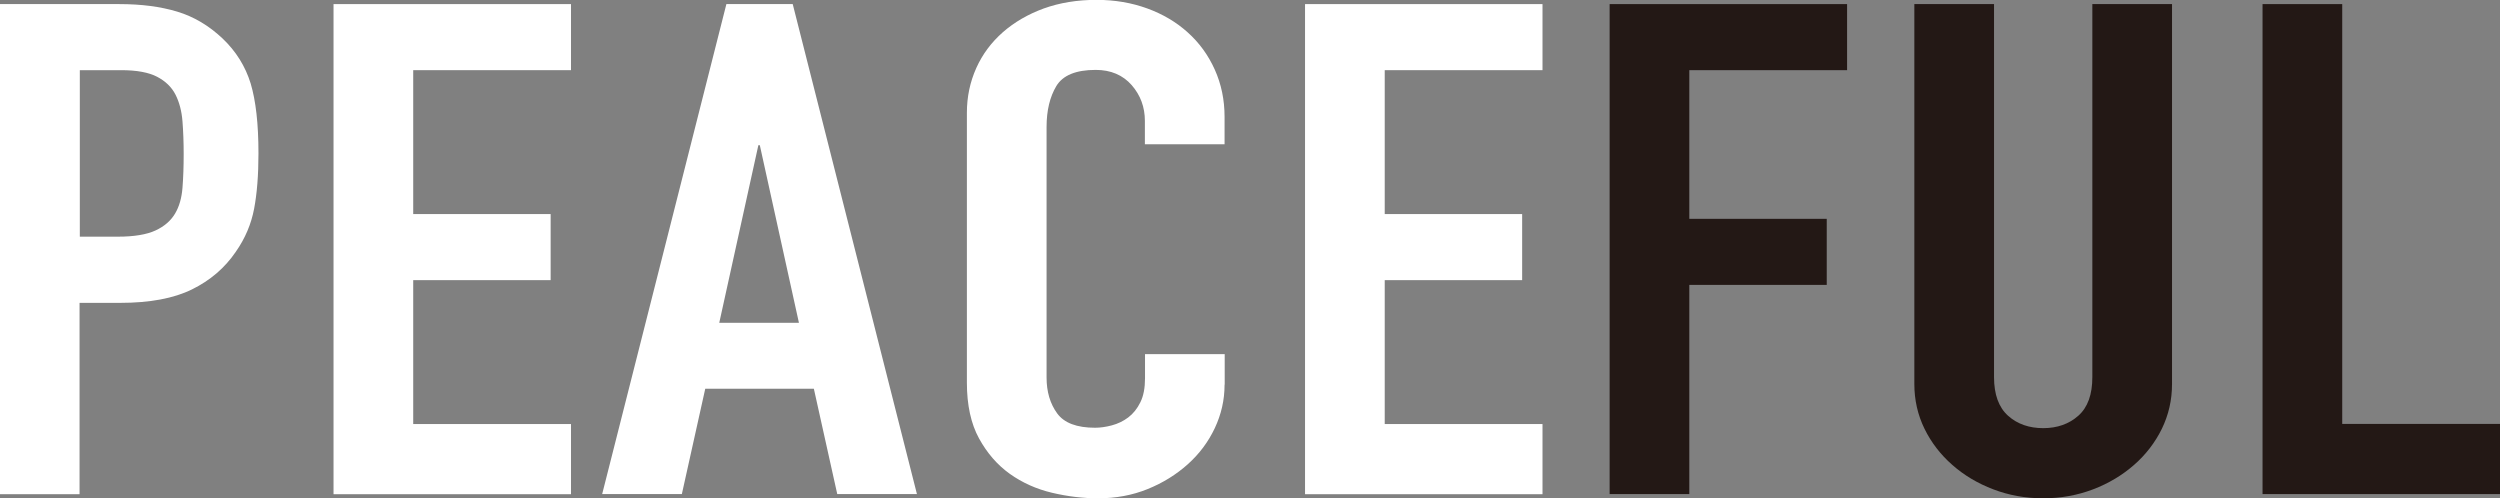
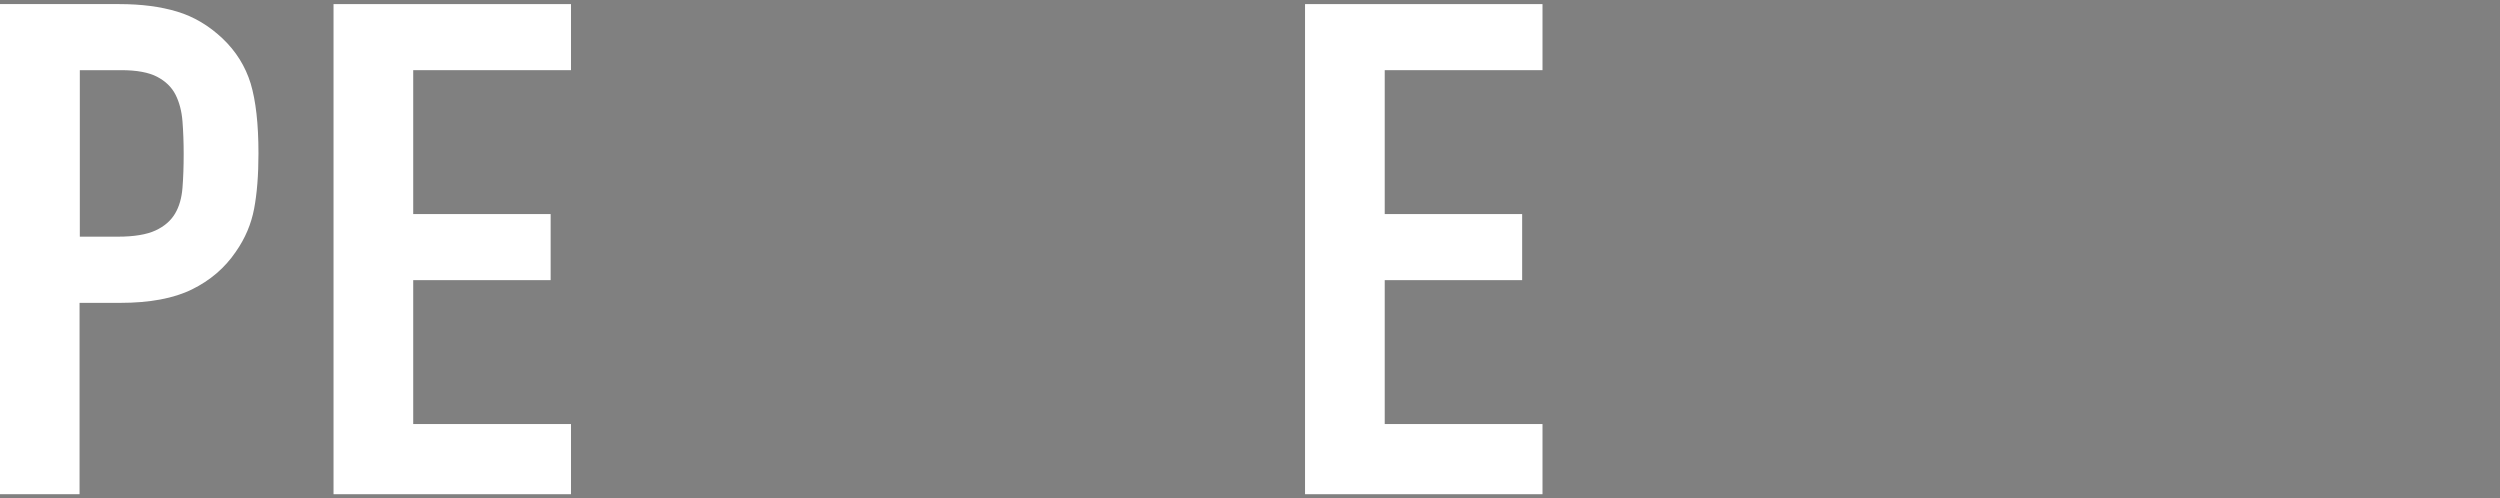
<svg xmlns="http://www.w3.org/2000/svg" id="_レイヤー_2" data-name="レイヤー 2" viewBox="0 0 189.19 37.71">
  <rect x="0" y="0" width="189.19" height="37.71" fill="#808080" stroke="none" />
  <defs>
    <style>
      .cls-1 {
        fill: #fff;
      }

      .cls-2 {
        fill: #231815;
      }
    </style>
  </defs>
  <g id="_文字" data-name="文字">
    <g>
      <path class="cls-1" d="m0,.31h9.04c1.66,0,3.11.19,4.37.57,1.26.38,2.4,1.06,3.43,2.03,1.02.97,1.73,2.11,2.13,3.41.39,1.3.59,3.06.59,5.29,0,1.63-.11,3.03-.33,4.19-.22,1.16-.68,2.25-1.39,3.26-.83,1.22-1.93,2.16-3.31,2.84-1.38.68-3.19,1.02-5.44,1.02h-3.07v14.48H0V.31Zm6.03,17.6h2.9c1.22,0,2.17-.16,2.84-.47s1.16-.74,1.48-1.28.5-1.19.56-1.95c.06-.76.09-1.61.09-2.55,0-.87-.03-1.69-.09-2.47-.06-.78-.24-1.46-.53-2.03-.29-.57-.76-1.02-1.39-1.35-.63-.33-1.54-.5-2.72-.5h-3.13v12.6Z" />
      <path class="cls-1" d="m25.24.31h17.97v5h-11.94v10.89h10.4v5h-10.4v10.89h11.94v5.31h-17.97V.31Z" />
-       <path class="cls-1" d="m54.97.31h5.02l9.4,37.08h-6.03l-1.77-7.97h-8.22l-1.77,7.97h-6.03L54.97.31Zm2.54,10.68h-.12l-2.96,13.44h6.03l-2.96-13.44Z" />
-       <path class="cls-1" d="m92.67,29.12c0,1.15-.25,2.24-.74,3.28-.49,1.04-1.17,1.95-2.04,2.73-.87.78-1.88,1.41-3.04,1.88-1.16.47-2.41.7-3.75.7-1.14,0-2.31-.14-3.49-.42-1.18-.28-2.25-.76-3.19-1.43-.95-.68-1.72-1.57-2.33-2.68-.61-1.11-.92-2.52-.92-4.22V8.54c0-1.22.24-2.34.71-3.39s1.14-1.94,2.01-2.71c.87-.76,1.9-1.36,3.1-1.8,1.2-.43,2.53-.65,3.99-.65,1.38,0,2.66.22,3.84.65,1.18.43,2.21,1.04,3.07,1.82.87.78,1.55,1.72,2.04,2.81.49,1.09.74,2.28.74,3.57v2.08h-6.03v-1.77c0-1.04-.33-1.94-1-2.71-.67-.76-1.58-1.15-2.72-1.15-1.5,0-2.49.41-2.98,1.22-.49.82-.74,1.85-.74,3.1v18.96c0,1.08.27,1.98.8,2.71.53.73,1.49,1.09,2.87,1.09.39,0,.82-.06,1.27-.18.45-.12.87-.32,1.24-.6.37-.28.68-.66.92-1.15.24-.49.35-1.09.35-1.82v-1.82h6.03v2.29Z" />
      <path class="cls-1" d="m98.76.31h17.97v5h-11.94v10.89h10.4v5h-10.4v10.89h11.94v5.31h-17.97V.31Z" />
-       <path class="cls-2" d="m121.81.31h17.97v5h-11.94v11.25h10.4v5h-10.4v15.83h-6.03V.31Z" />
-       <path class="cls-2" d="m164.37,29.06c0,1.22-.26,2.34-.77,3.39-.51,1.04-1.21,1.95-2.1,2.73s-1.92,1.4-3.1,1.85c-1.18.45-2.44.68-3.78.68s-2.6-.23-3.78-.68c-1.18-.45-2.22-1.07-3.1-1.85-.89-.78-1.59-1.69-2.1-2.73-.51-1.04-.77-2.17-.77-3.39V.31h6.03v28.23c0,1.32.36,2.29,1.06,2.92s1.6.94,2.66.94,1.95-.31,2.66-.94,1.06-1.6,1.06-2.92V.31h6.03v28.75Z" />
-       <path class="cls-2" d="m171.22.31h6.03v31.77h11.94v5.31h-17.97V.31Z" />
    </g>
  </g>
</svg>